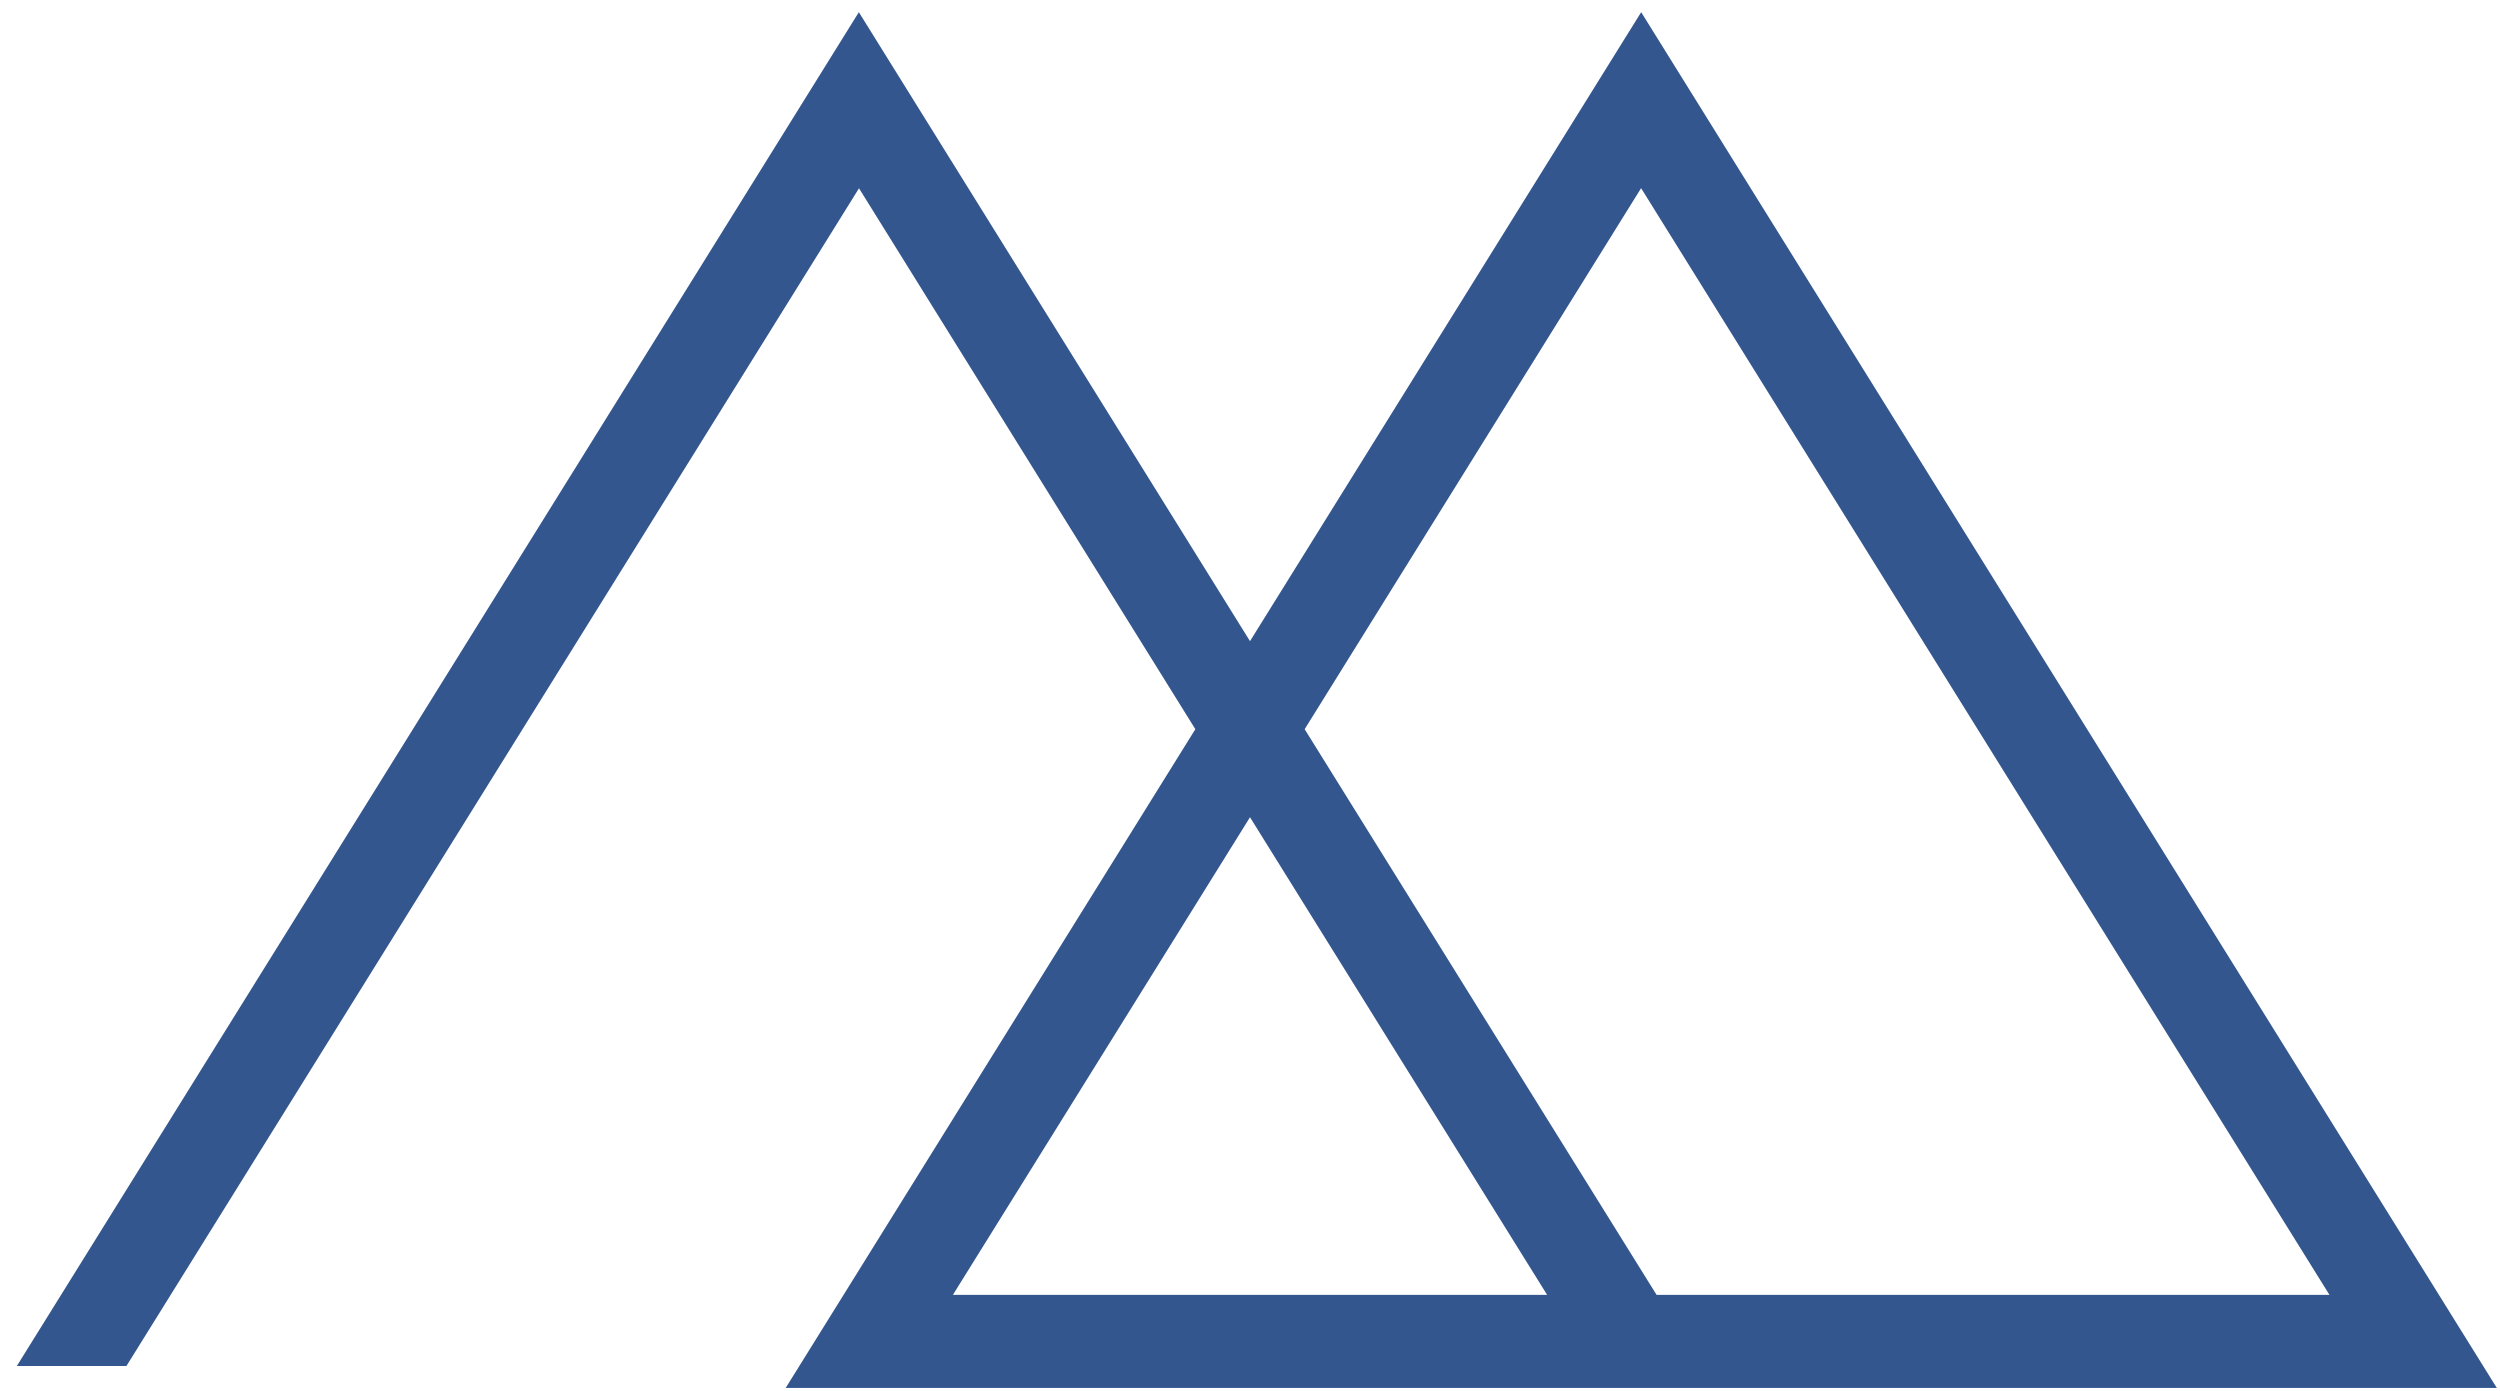
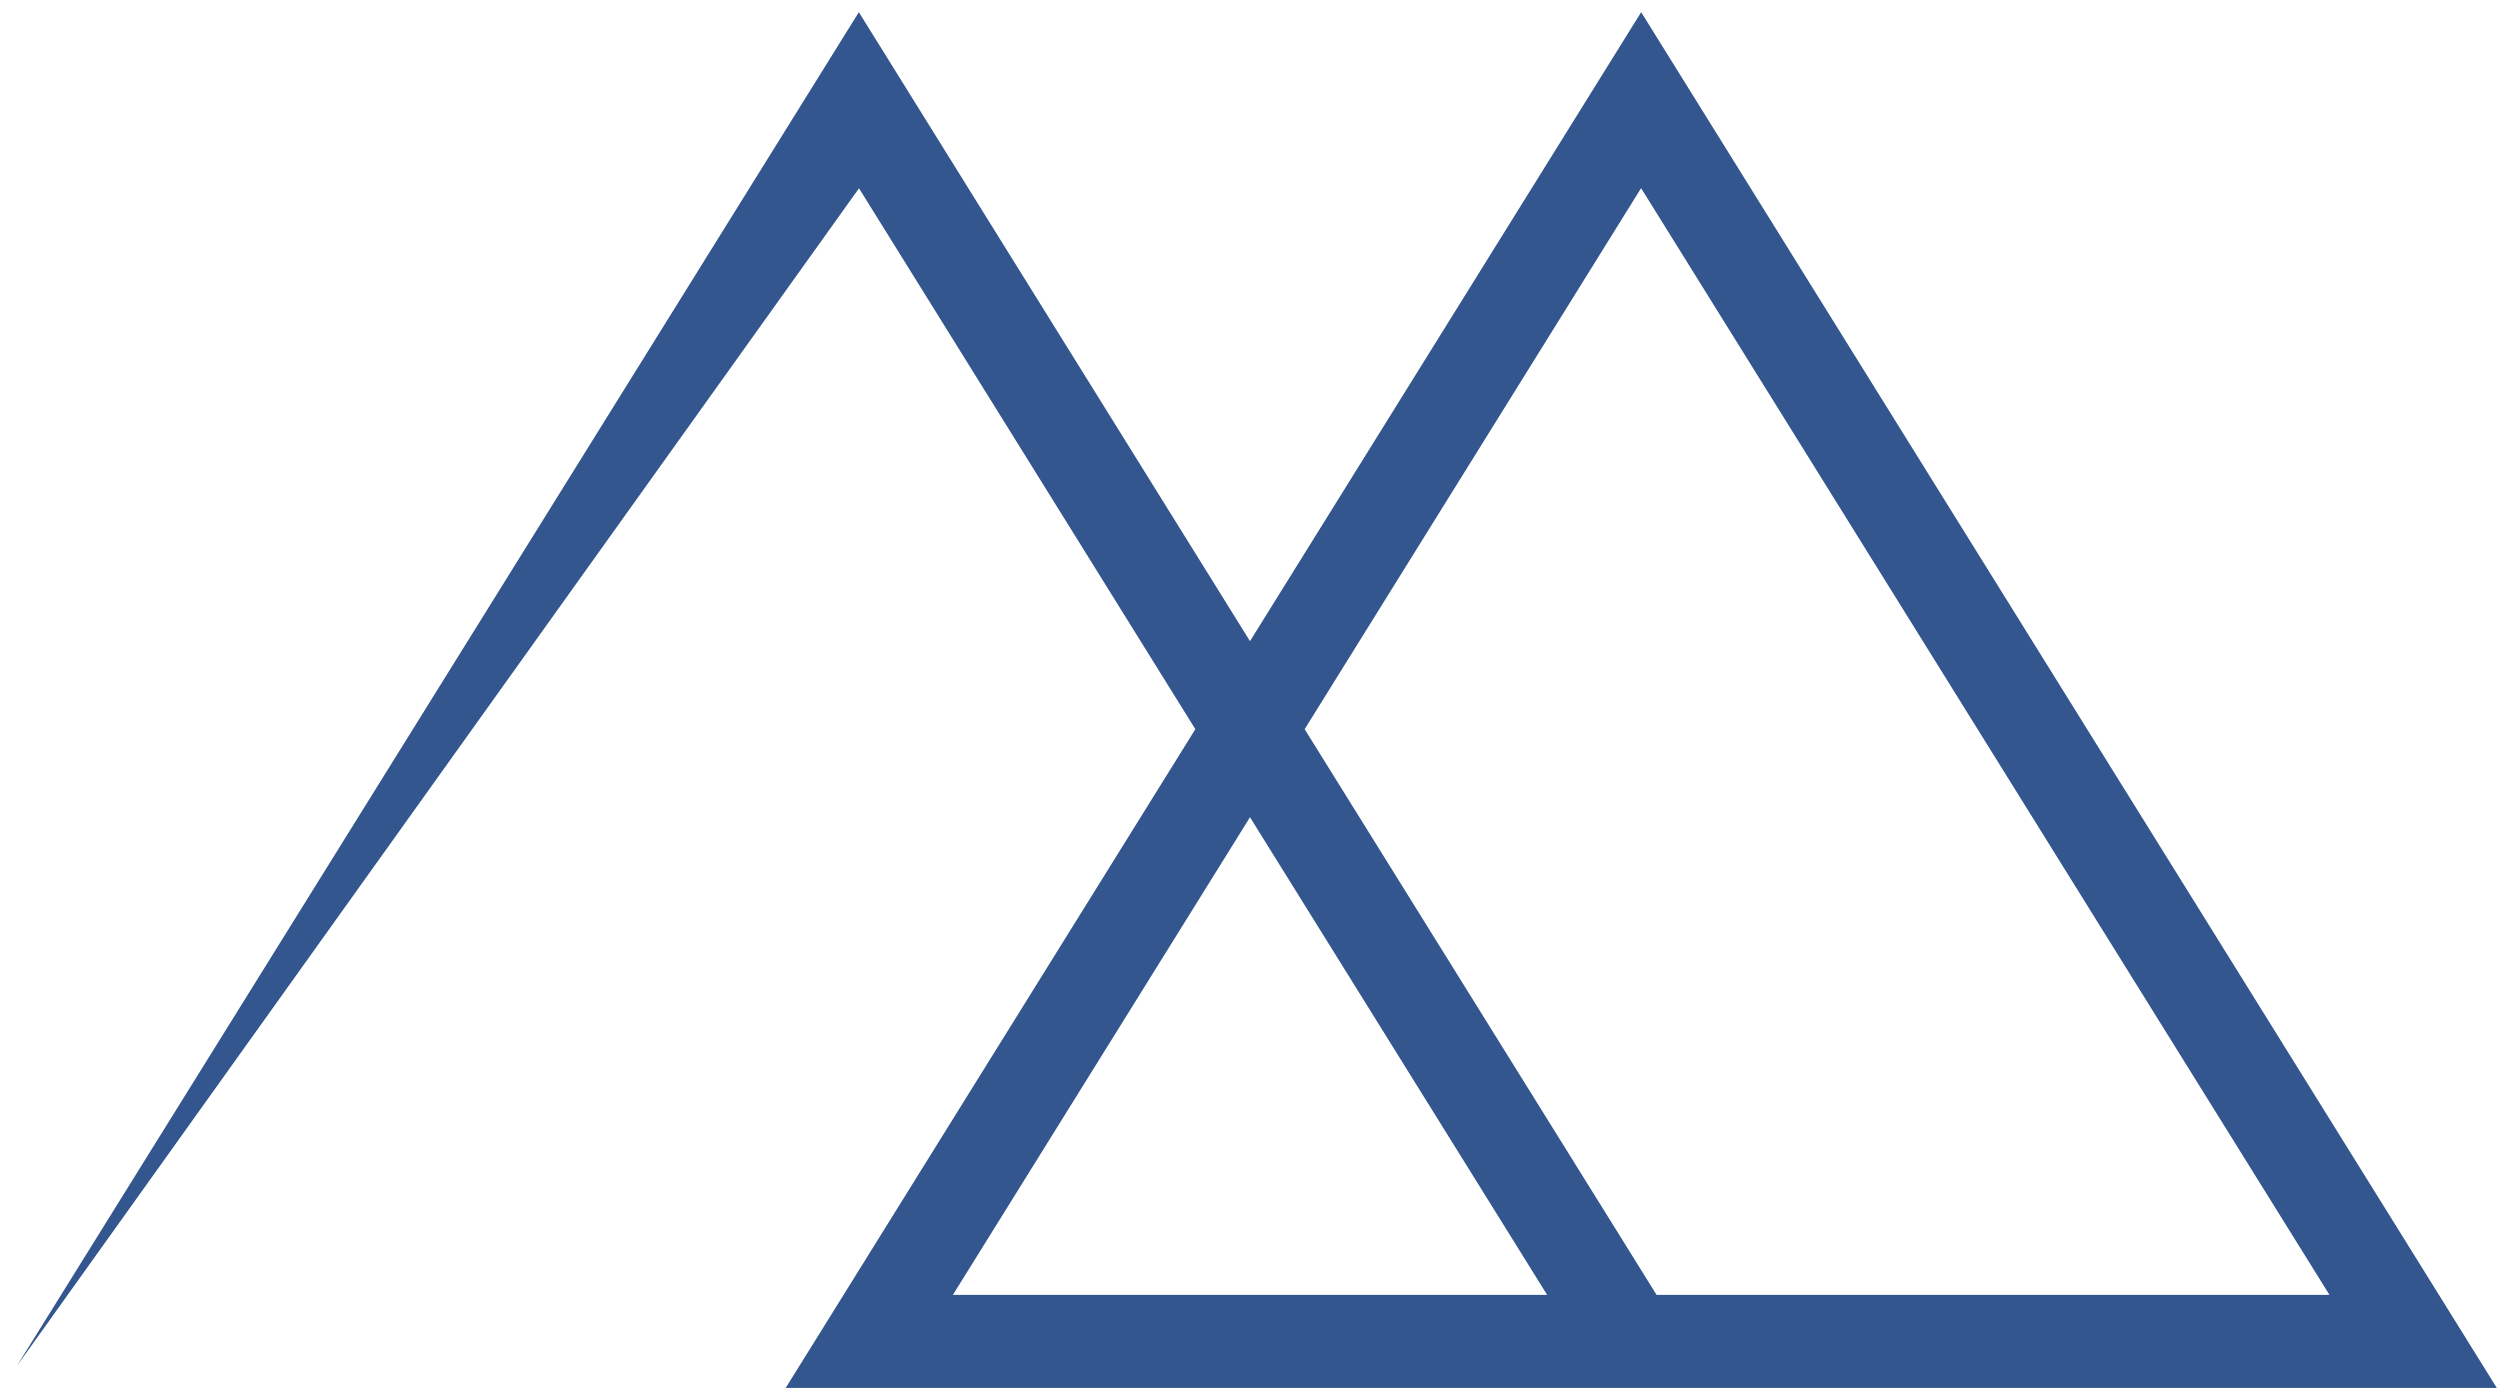
<svg xmlns="http://www.w3.org/2000/svg" width="115" height="64" viewBox="0 0 115 64" fill="none">
-   <path id="Vector" d="M114.854 63.846L75.494 0.56L57.5 29.493L39.507 0.56L0.774 62.837H5.815L39.514 8.661L54.986 33.543L36.141 63.846H114.868H114.854ZM75.494 8.661L107.155 59.564H76.203L60.014 33.543L75.487 8.661H75.494ZM71.168 59.564H43.833L57.5 37.593L71.168 59.564Z" fill="#002C72" fill-opacity="0.8" />
+   <path id="Vector" d="M114.854 63.846L75.494 0.56L57.5 29.493L39.507 0.56L0.774 62.837L39.514 8.661L54.986 33.543L36.141 63.846H114.868H114.854ZM75.494 8.661L107.155 59.564H76.203L60.014 33.543L75.487 8.661H75.494ZM71.168 59.564H43.833L57.5 37.593L71.168 59.564Z" fill="#002C72" fill-opacity="0.8" />
</svg>